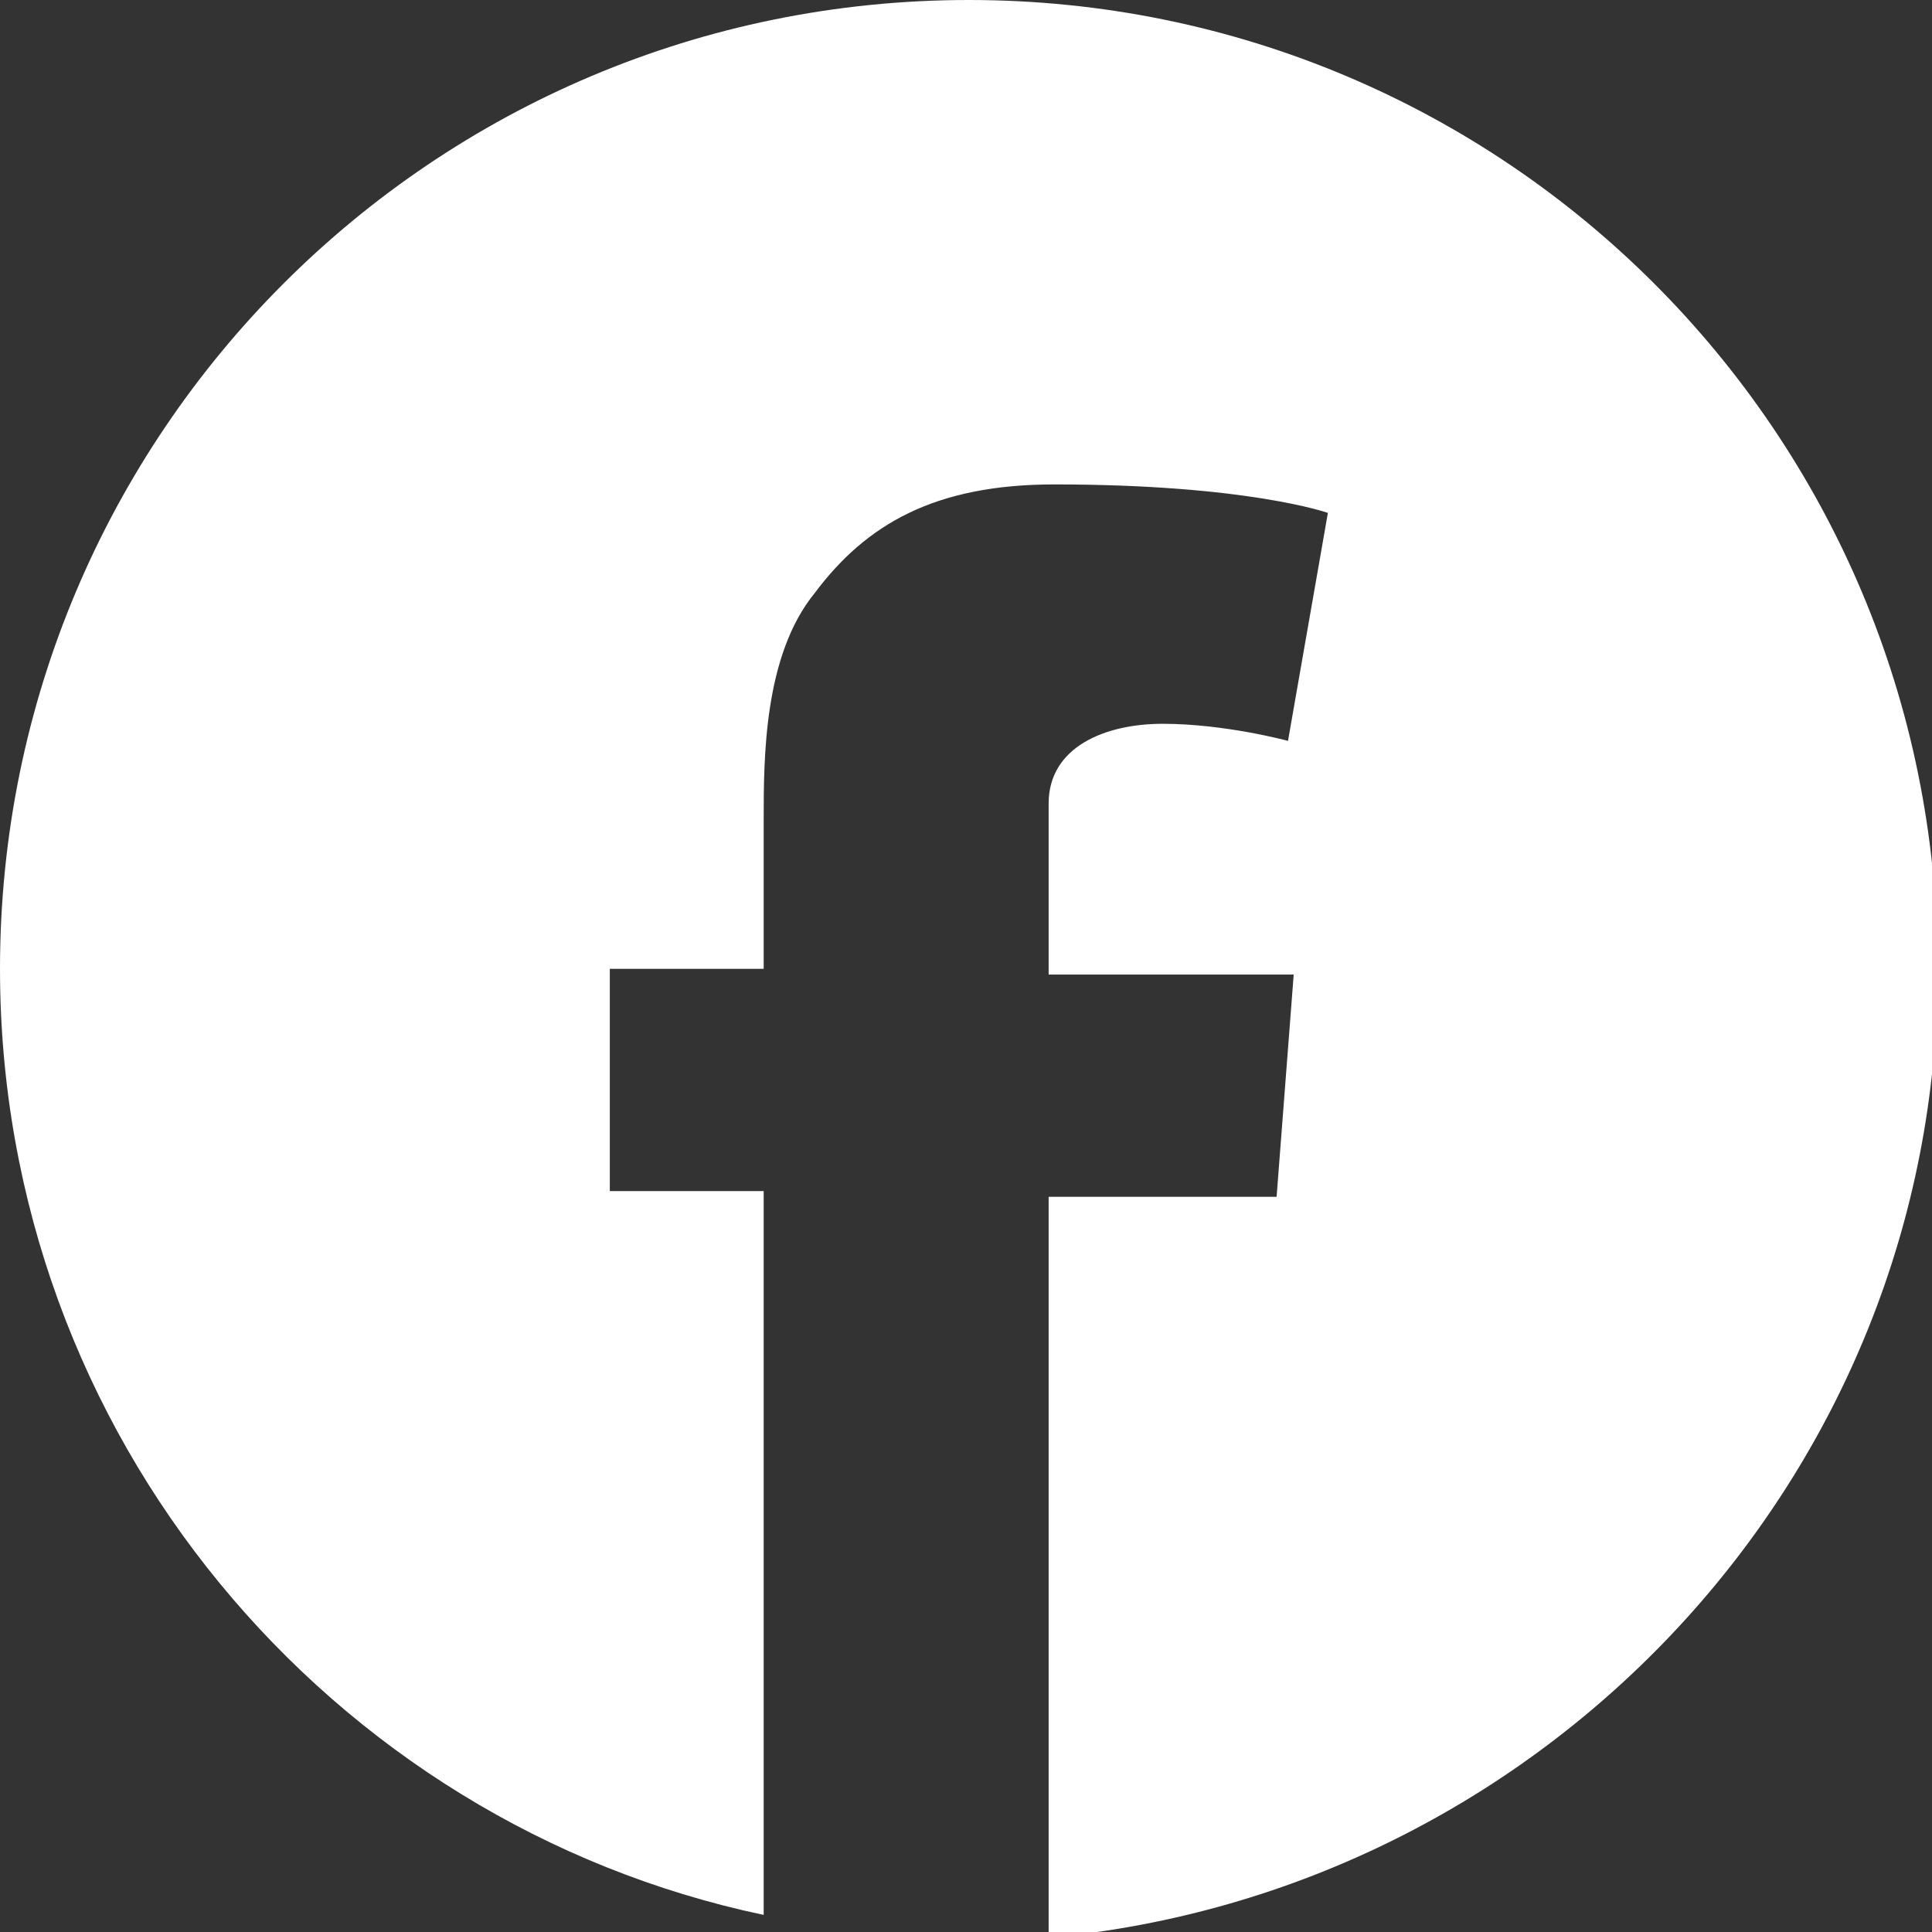
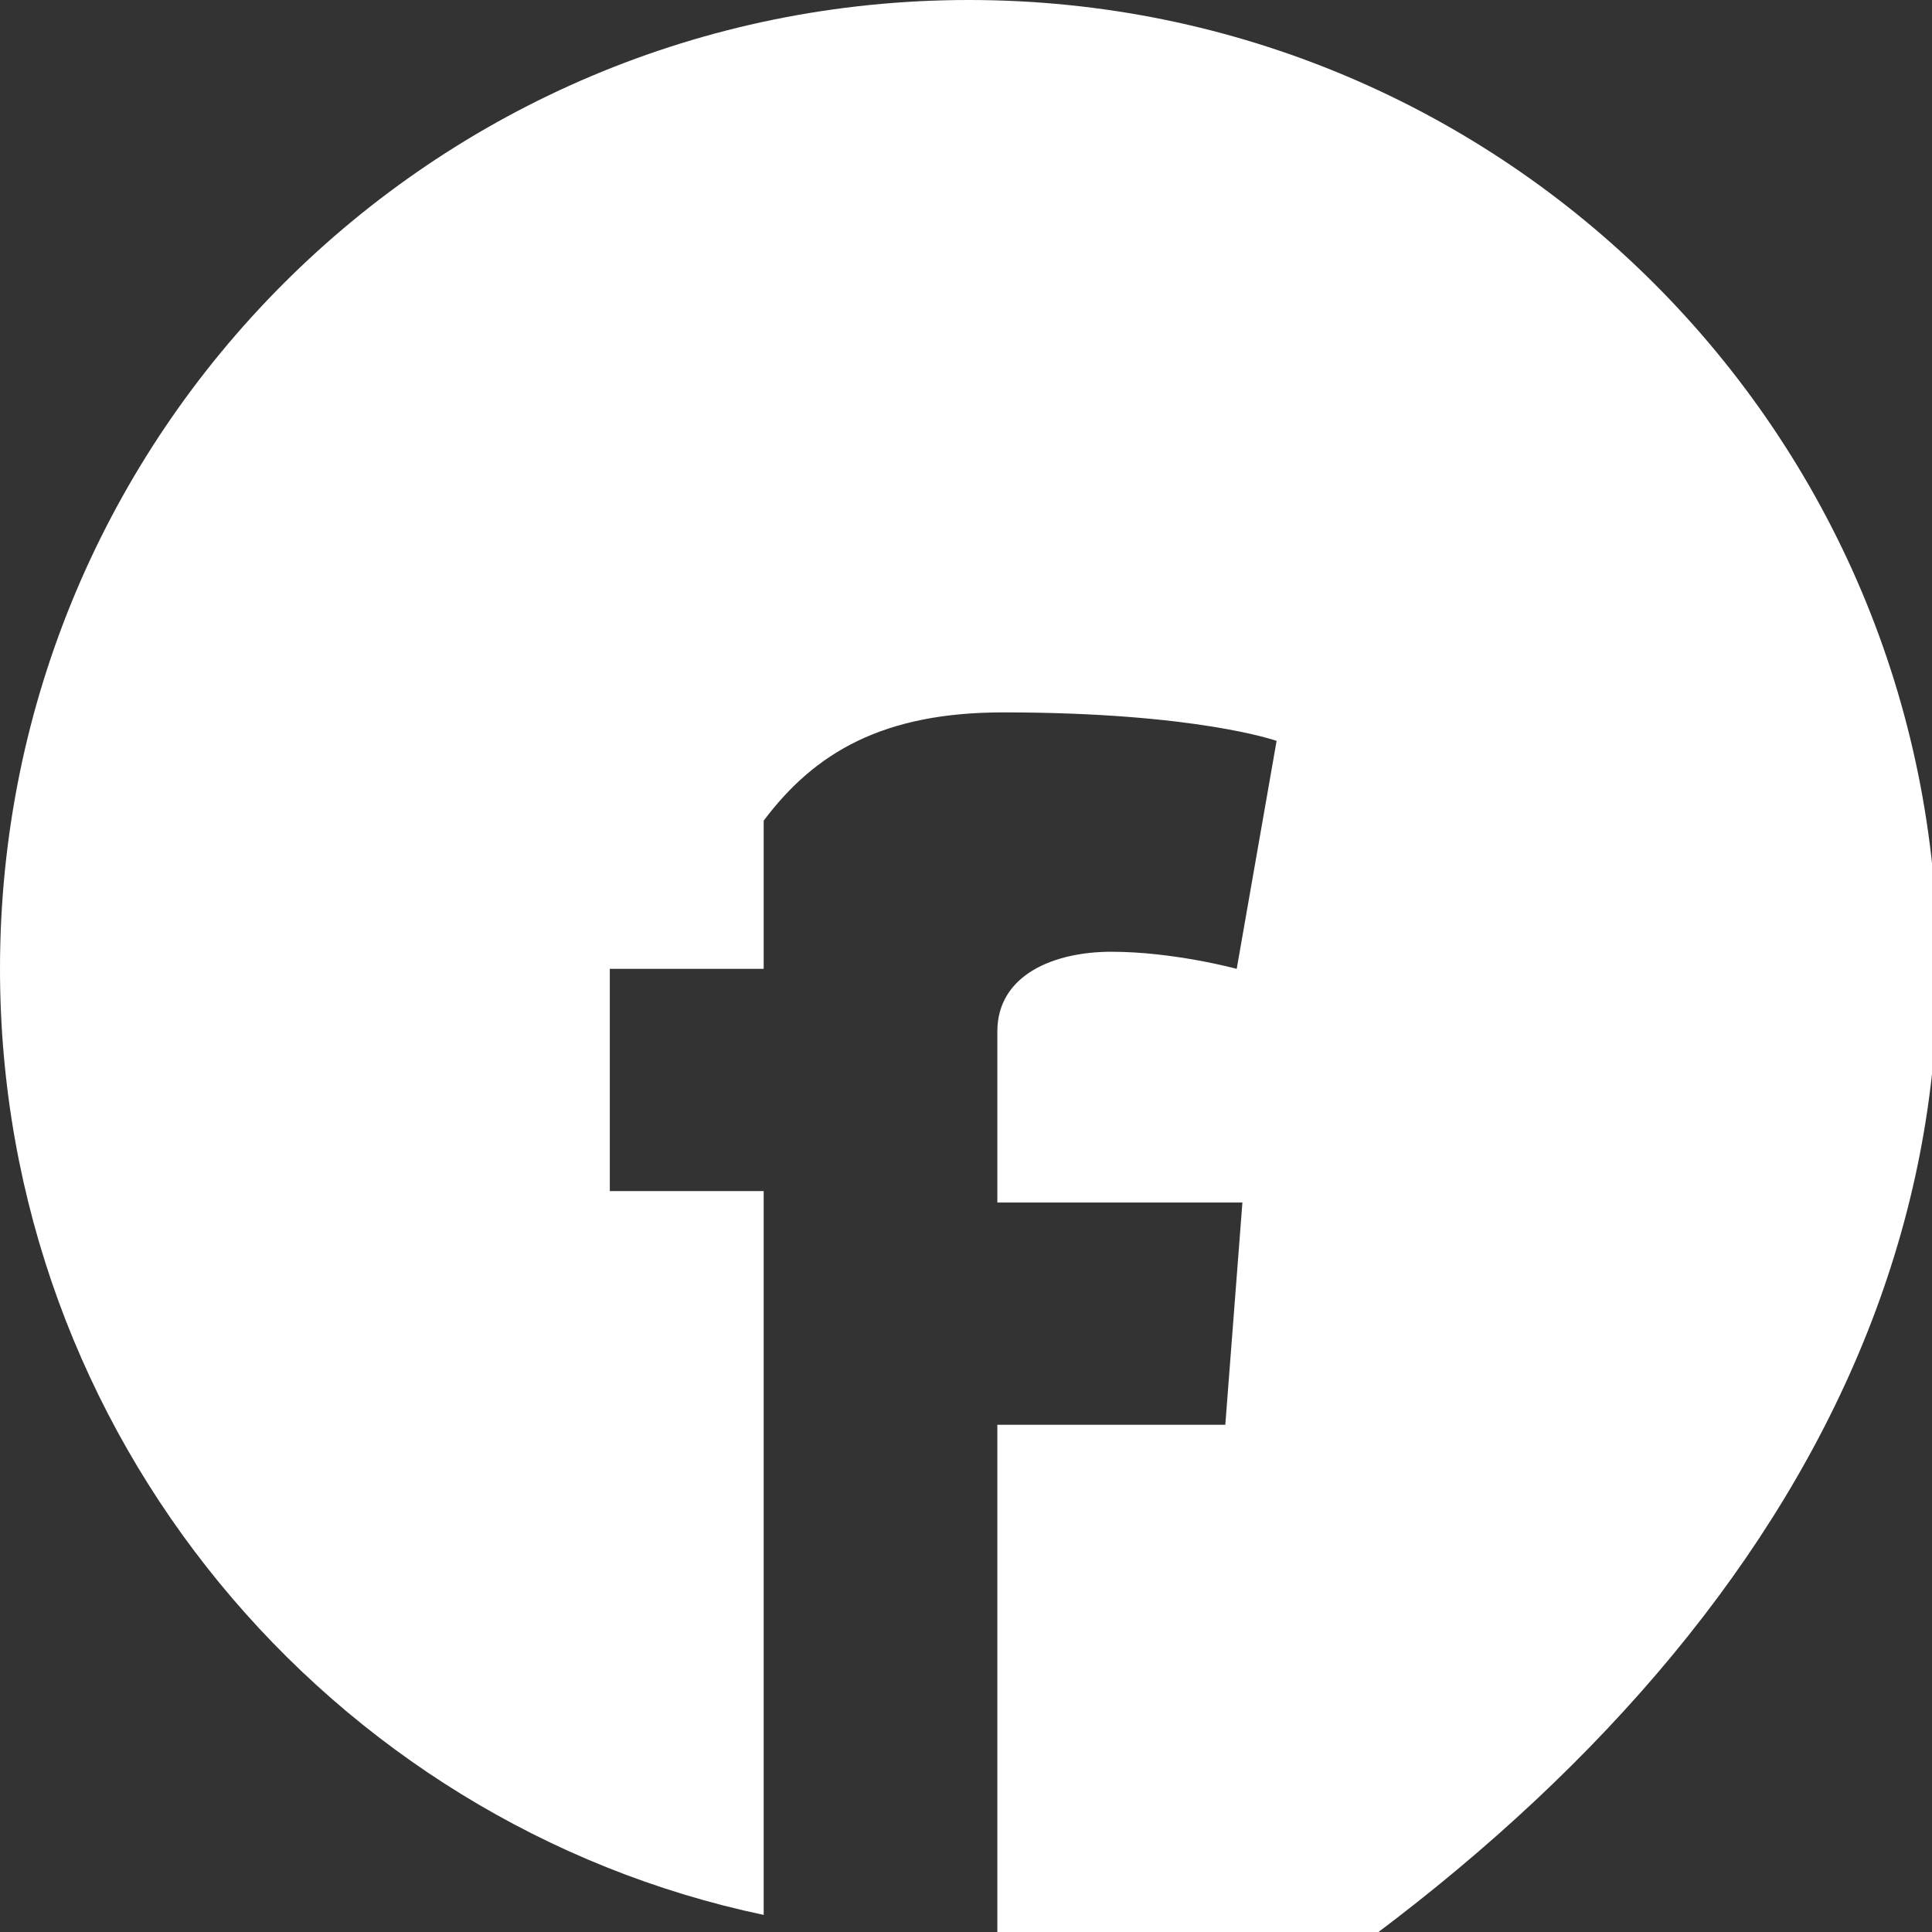
<svg xmlns="http://www.w3.org/2000/svg" version="1.1" id="Layer_1" x="0px" y="0px" viewBox="0 0 33.9 33.9" style="enable-background:new 0 0 33.9 33.9;" xml:space="preserve">
  <rect x="0" y="0" width="33.9" height="33.9" fill="#333333" stroke="none" />
  <style type="text/css">
	.st0{fill:#FFFFFF;}
</style>
  <g>
-     <path class="st0" d="M34,17c0-9.4-7.6-17-17-17C7.6,0,0,7.6,0,17c0,8.2,5.8,15,13.4,16.6V20.9h-2.7v-3.9h2.7v-2.6   c0-1.1,0-2.9,0.9-4c0.9-1.2,2.1-1.9,4.2-1.9c3.4,0,4.8,0.5,4.8,0.5l-0.7,4c0,0-1.1-0.3-2.2-0.3c-1,0-2,0.4-2,1.4v3h4.3l-0.3,3.9h-4   v13C27.1,33.2,34,25.9,34,17z" />
+     <path class="st0" d="M34,17c0-9.4-7.6-17-17-17C7.6,0,0,7.6,0,17c0,8.2,5.8,15,13.4,16.6V20.9h-2.7v-3.9h2.7v-2.6   c0.9-1.2,2.1-1.9,4.2-1.9c3.4,0,4.8,0.5,4.8,0.5l-0.7,4c0,0-1.1-0.3-2.2-0.3c-1,0-2,0.4-2,1.4v3h4.3l-0.3,3.9h-4   v13C27.1,33.2,34,25.9,34,17z" />
  </g>
</svg>